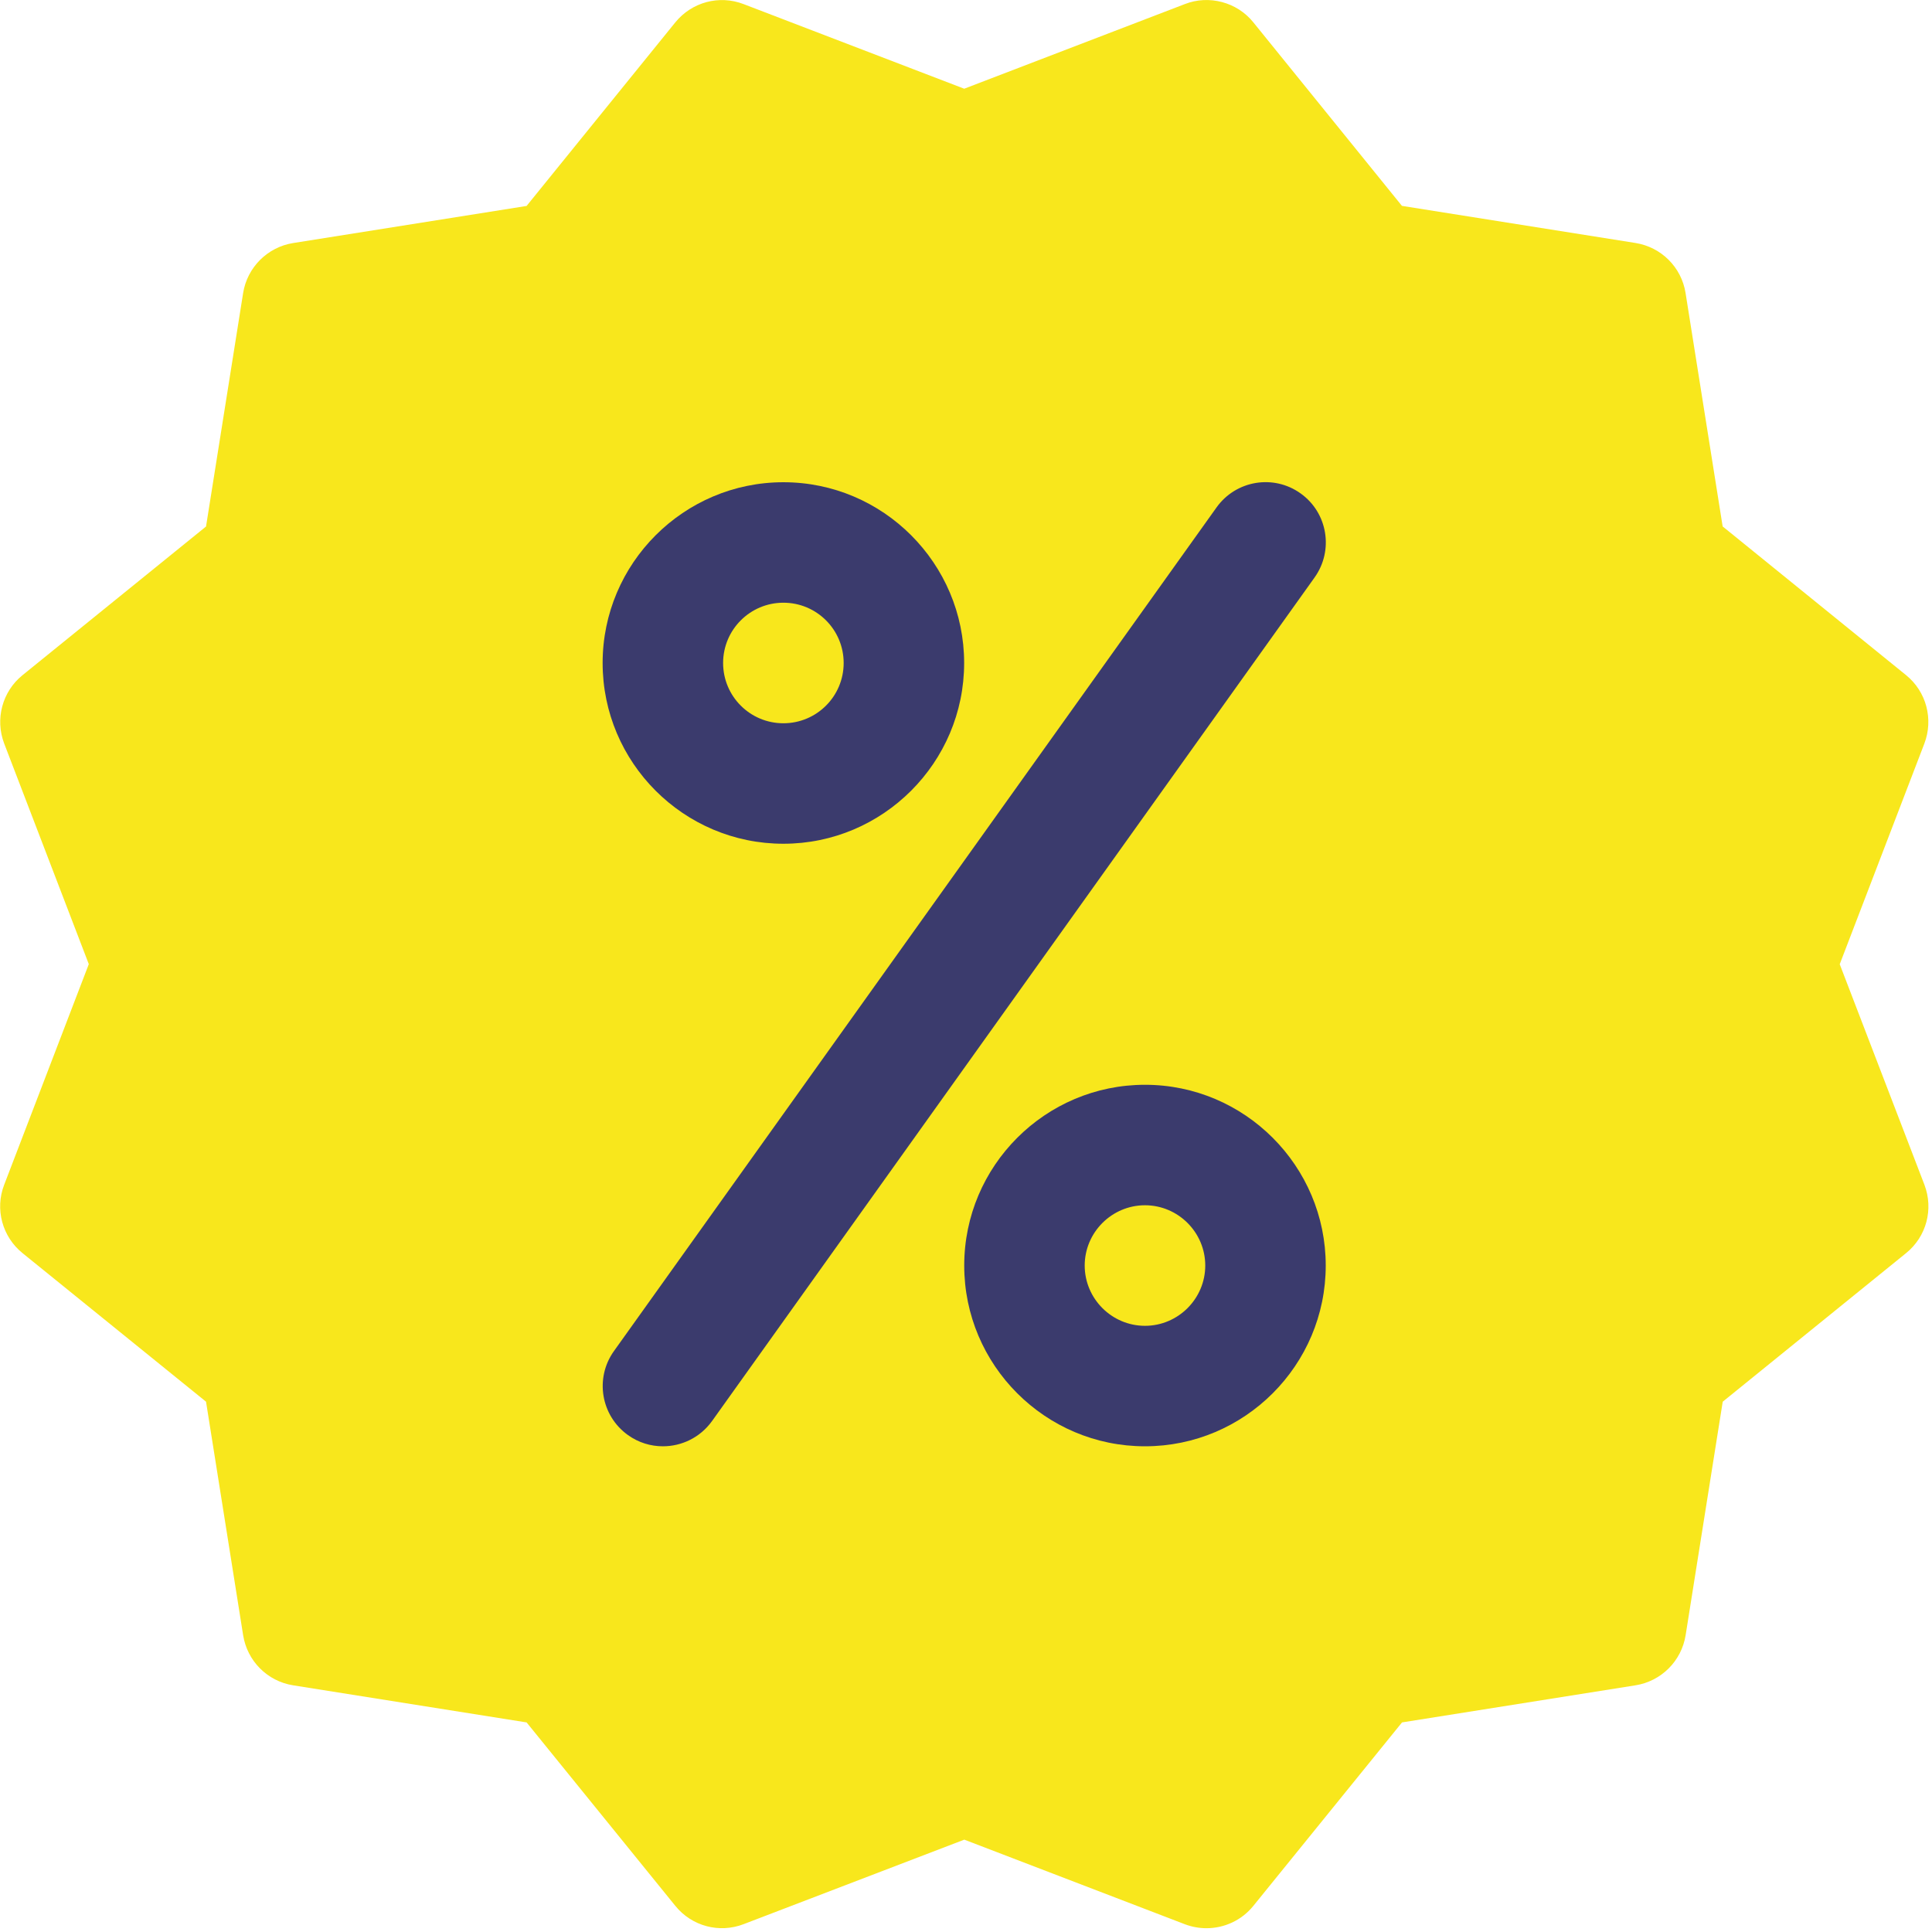
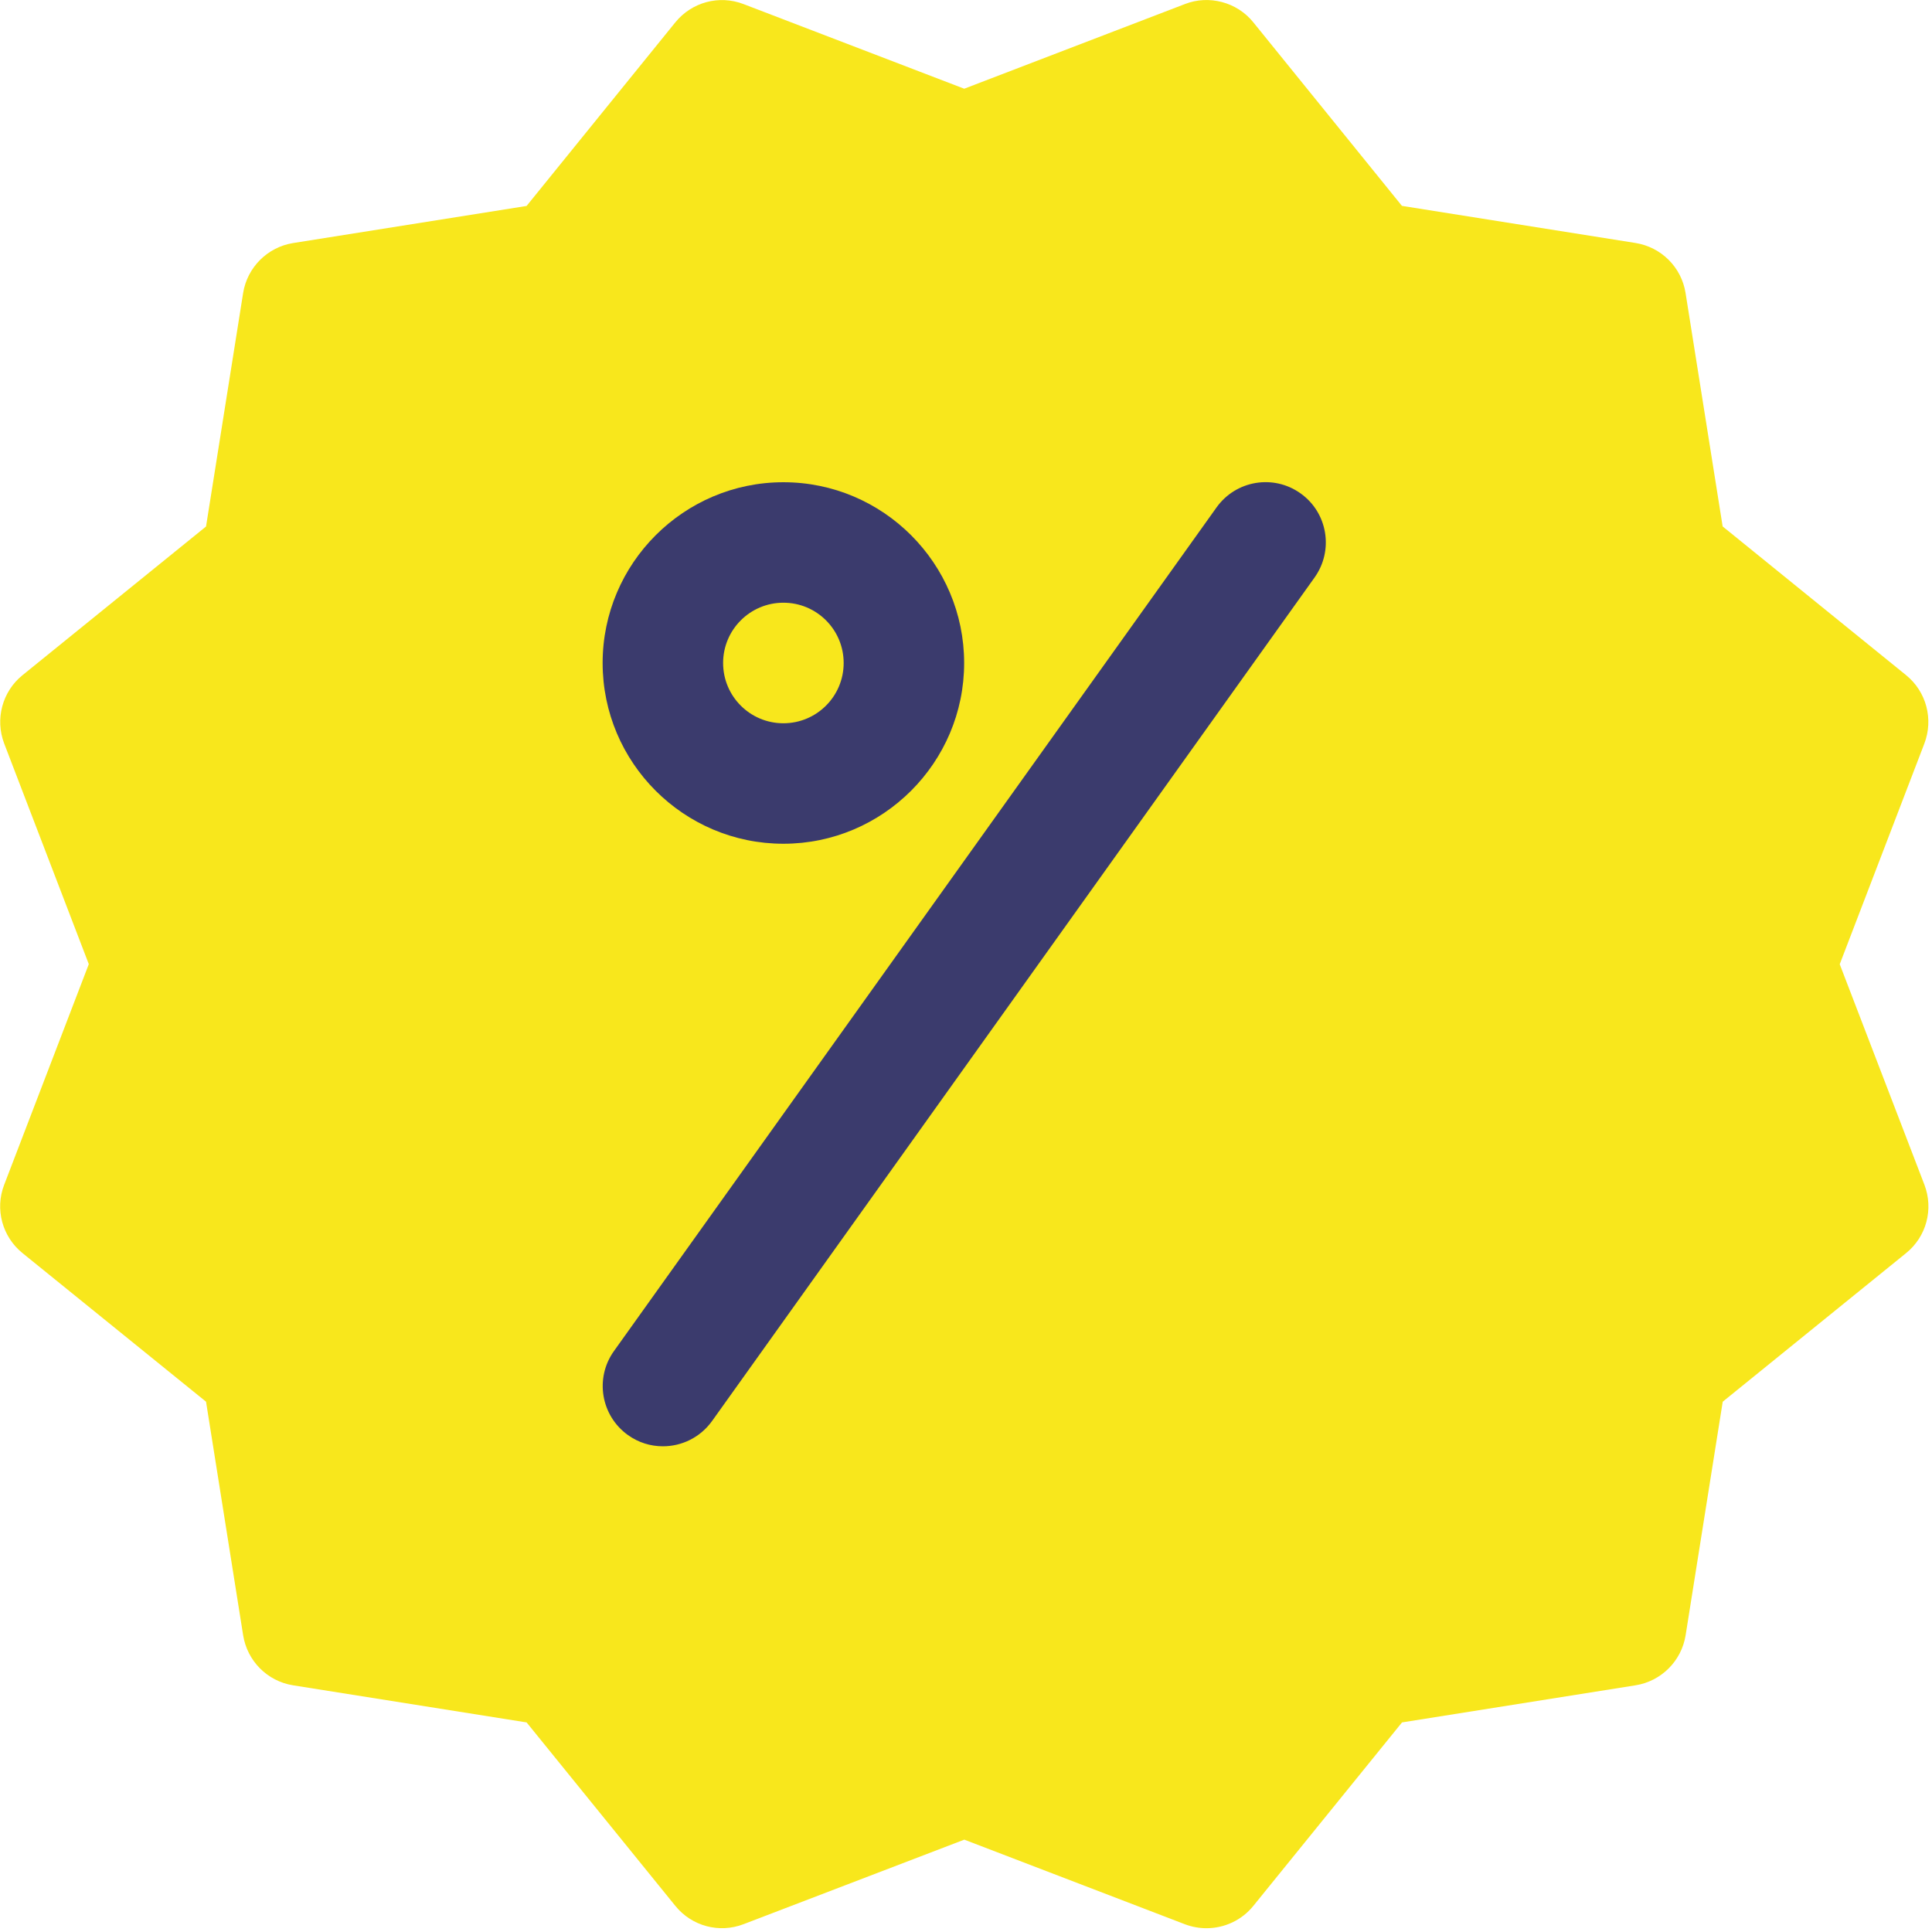
<svg xmlns="http://www.w3.org/2000/svg" height="25" viewBox="0 0 25 25" width="25">
  <g fill="none">
    <path d="m23.806 12.477 1.095-2.855c.12-.315.027-.672-.237-.886l-2.373-1.924-.48-3.021c-.053-.334-.315-.594-.649-.647l-3.021-.48-1.923-2.375c-.212-.264-.577-.357-.884-.237l-2.857 1.096-2.855-1.095c-.317-.122-.671-.025-.884.237l-1.924 2.375-3.021.48c-.332.053-.594.315-.647.647l-.48 3.021-2.375 1.924c-.262.212-.357.569-.237.884l1.095 2.855-1.095 2.855c-.122.315-.025.672.237.884l2.375 1.923.48 3.021c.053.334.313.596.647.649l3.021.48 1.924 2.373c.214.265.571.359.886.237l2.854-1.093 2.855 1.095c.09.034.184.051.279.051.229 0 .455-.101.607-.29l1.923-2.373 3.021-.48c.334-.053.596-.315.649-.649l.48-3.021 2.373-1.923c.264-.214.357-.569.237-.884z" fill="#f8e71c" />
    <g fill="#3b3b6d" transform="translate(7.797 6.238)">
      <path d="m2.34 4.68c-1.29 0-2.339-1.05-2.339-2.339s1.05-2.339 2.339-2.339c1.29 0 2.339 1.05 2.339 2.339s-1.05 2.339-2.339 2.339zm0-3.119c-.43 0-.78.349-.78.78s.349.78.78.78.78-.349.78-.78-.349-.78-.78-.78z" />
-       <path d="m7.019 12.477c-1.29 0-2.339-1.05-2.339-2.339 0-1.29 1.05-2.339 2.339-2.339 1.29 0 2.339 1.05 2.339 2.339 0 1.29-1.05 2.339-2.339 2.339zm0-3.119c-.429 0-.78.351-.78.78 0 .429.351.78.78.78.429 0 .78-.351.78-.78 0-.429-.351-.78-.78-.78z" />
      <path d="m.781 12.477c-.158 0-.315-.047-.452-.145-.351-.251-.432-.738-.181-1.088l7.797-10.916c.251-.351.738-.432 1.088-.181.351.25.43.738.181 1.087l-7.797 10.916c-.154.214-.393.327-.636.327z" />
    </g>
  </g>
</svg>